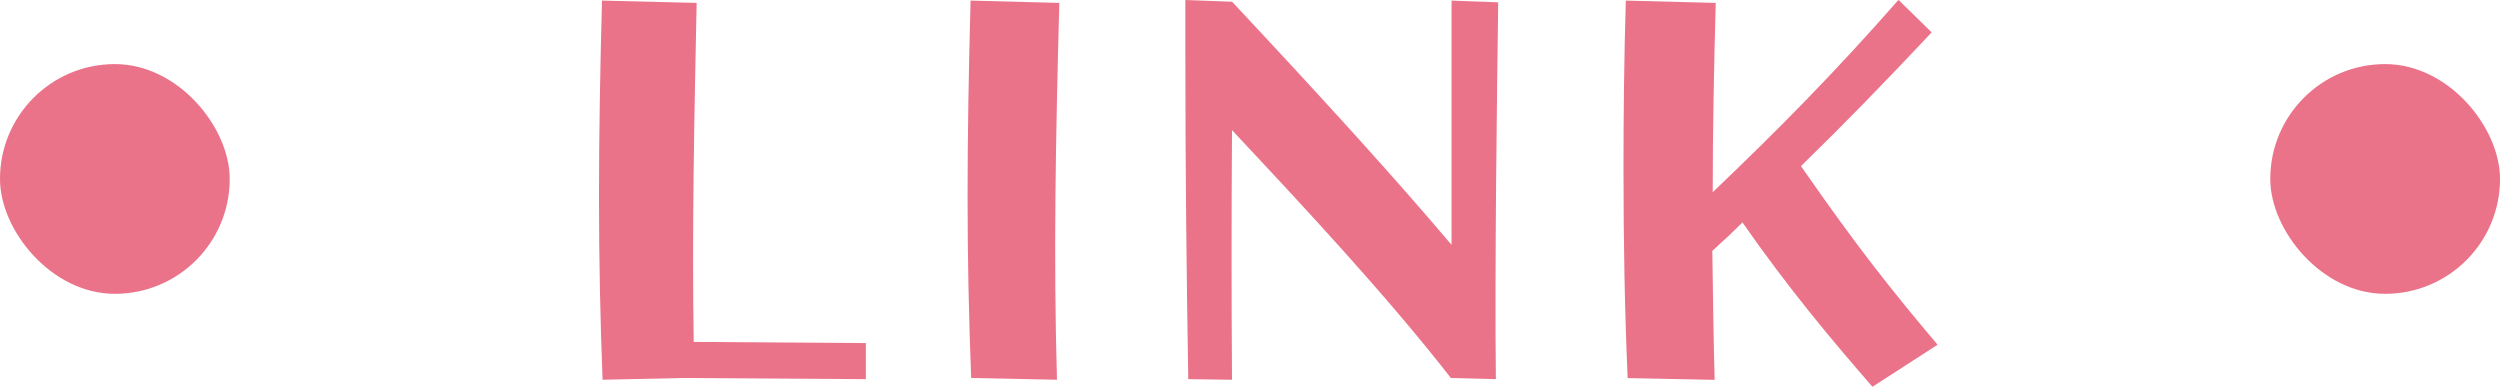
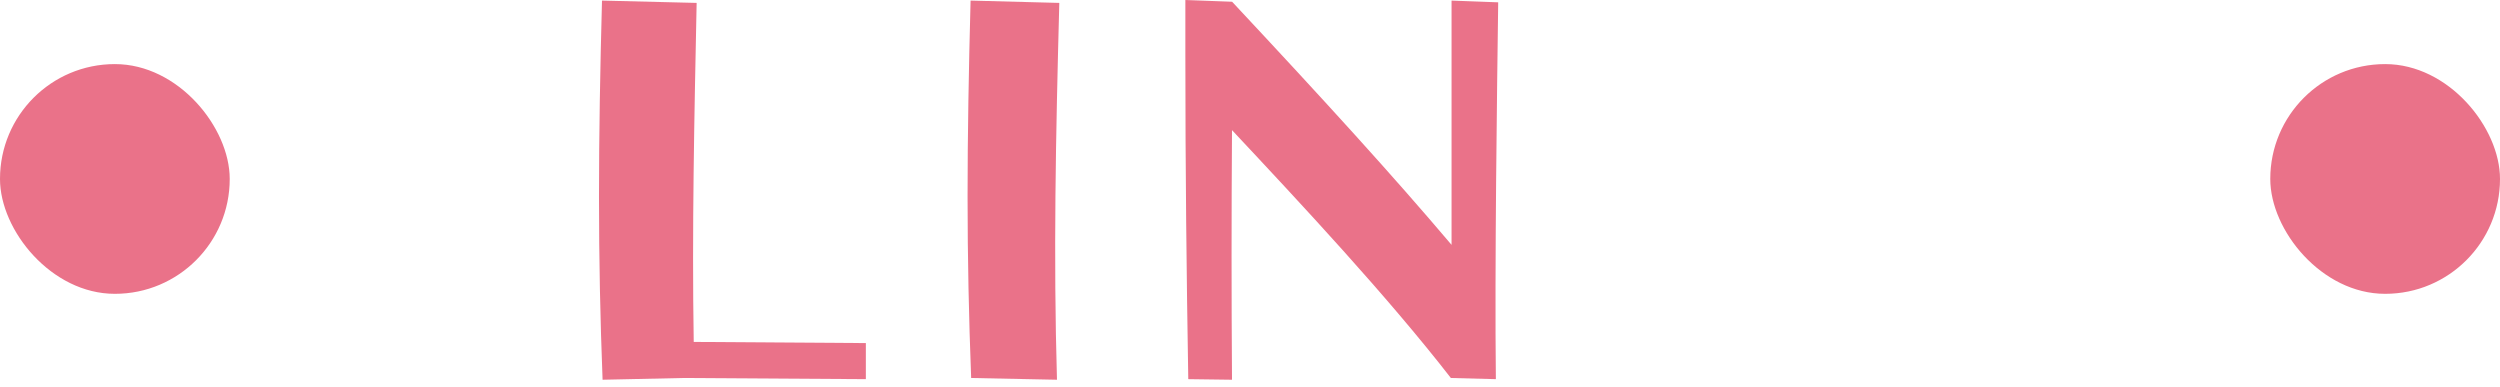
<svg xmlns="http://www.w3.org/2000/svg" id="_レイヤー_2" viewBox="0 0 257.81 39.9">
  <defs>
    <style>.cls-1{fill:#ea7289;}</style>
  </defs>
  <g id="_レイヤー_3">
    <path class="cls-1" d="M89.29,35.38v3.72l-18.85-.12-8.3.18c-.24-6.22-.37-12.38-.37-18.85s.12-13.12.31-20.25l9.76.24c-.24,11.71-.49,23.49-.3,34.96l17.75.12Z" />
    <path class="cls-1" d="M100.15,38.98c-.24-6.22-.37-12.38-.37-18.73s.12-13.05.31-20.19l9.15.24c-.37,13.91-.61,26.17-.24,38.86l-8.85-.18Z" />
    <path class="cls-1" d="M149.68.06l4.82.18c-.12,9.03-.37,27.27-.24,38.86l-4.64-.12c-6.59-8.48-15.43-17.94-22.57-25.56-.06,8.78-.06,17.2,0,25.74l-4.51-.06c-.18-10.8-.3-21.53-.3-33.49V0l4.82.18c9.64,10.31,16.59,17.94,22.63,25.07V.06Z" />
-     <path class="cls-1" d="M193.11,39.9c-4.15-4.76-8.66-10.13-13.42-16.96-.85.85-1.95,1.89-3.11,2.93.06,4.45.12,8.85.24,13.3l-8.97-.18c-.31-7.14-.43-14.15-.43-21.6,0-5.55.06-11.29.24-17.33l9.27.24c-.18,6.83-.31,13.24-.31,19.52,6.65-6.34,12.51-12.26,19.16-19.83l3.42,3.35c-4.88,5.19-9.03,9.46-13.48,13.79,5.73,8.24,9.15,12.57,14.09,18.42l-6.71,4.33Z" />
    <rect class="cls-1" x="0" y="6.61" width="23.69" height="23.69" rx="11.84" ry="11.84" transform="translate(23.69 36.91) rotate(180)" />
    <rect class="cls-1" x="234.13" y="6.61" width="23.69" height="23.69" rx="11.84" ry="11.84" transform="translate(491.94 36.91) rotate(-180)" />
  </g>
</svg>